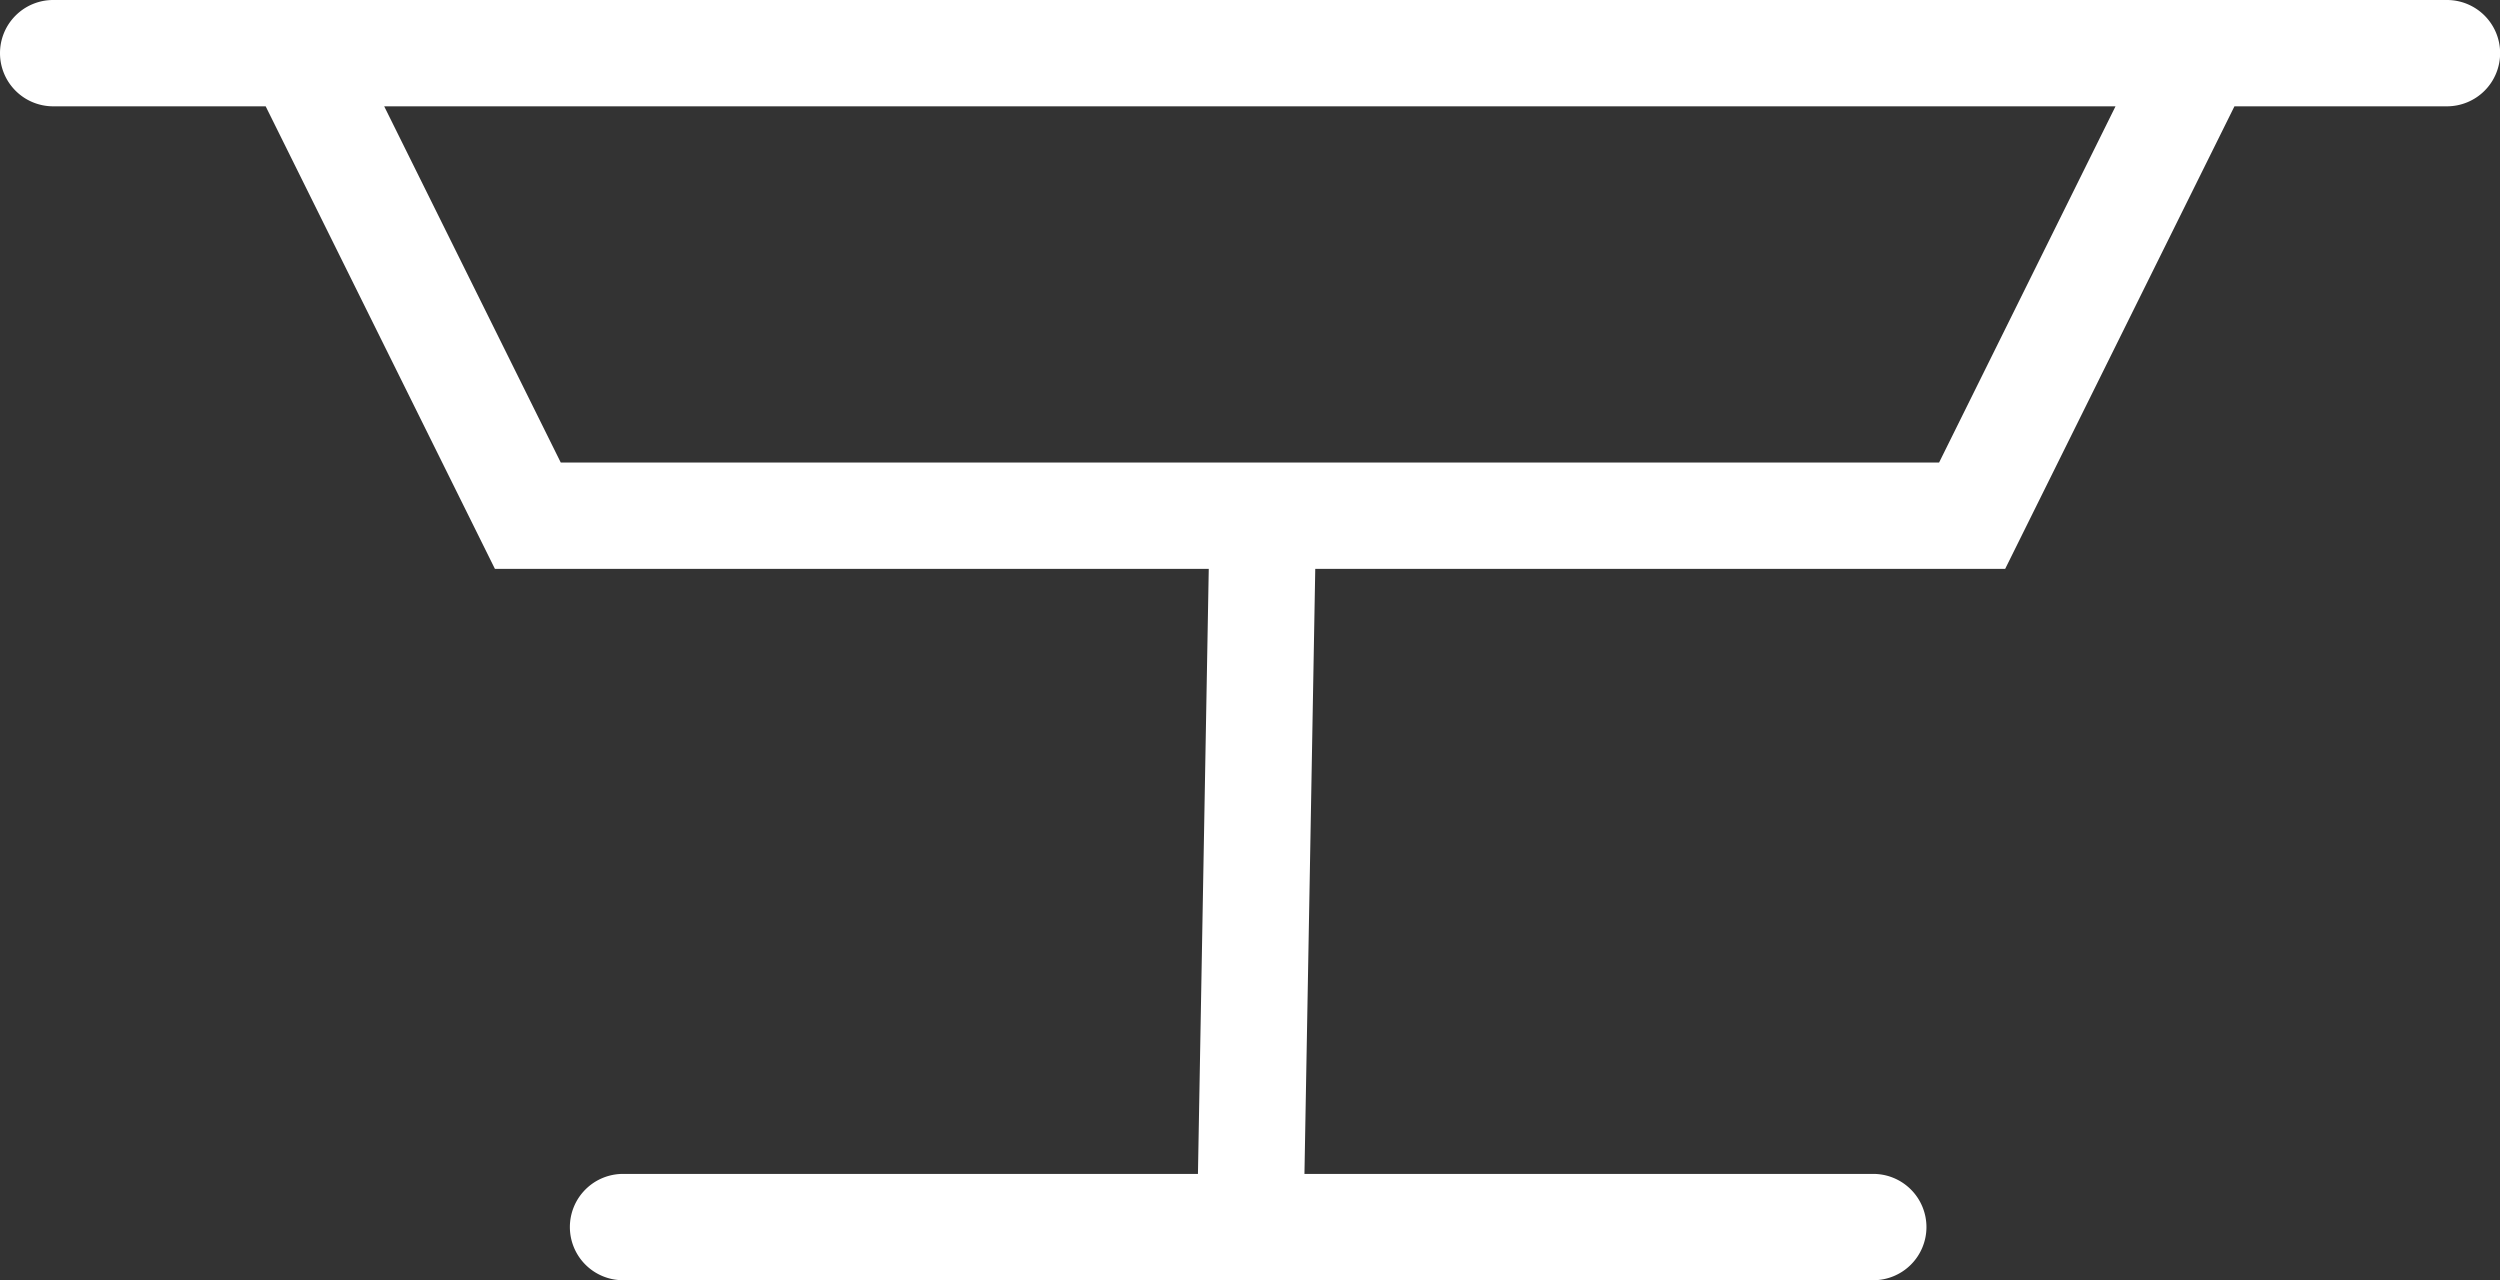
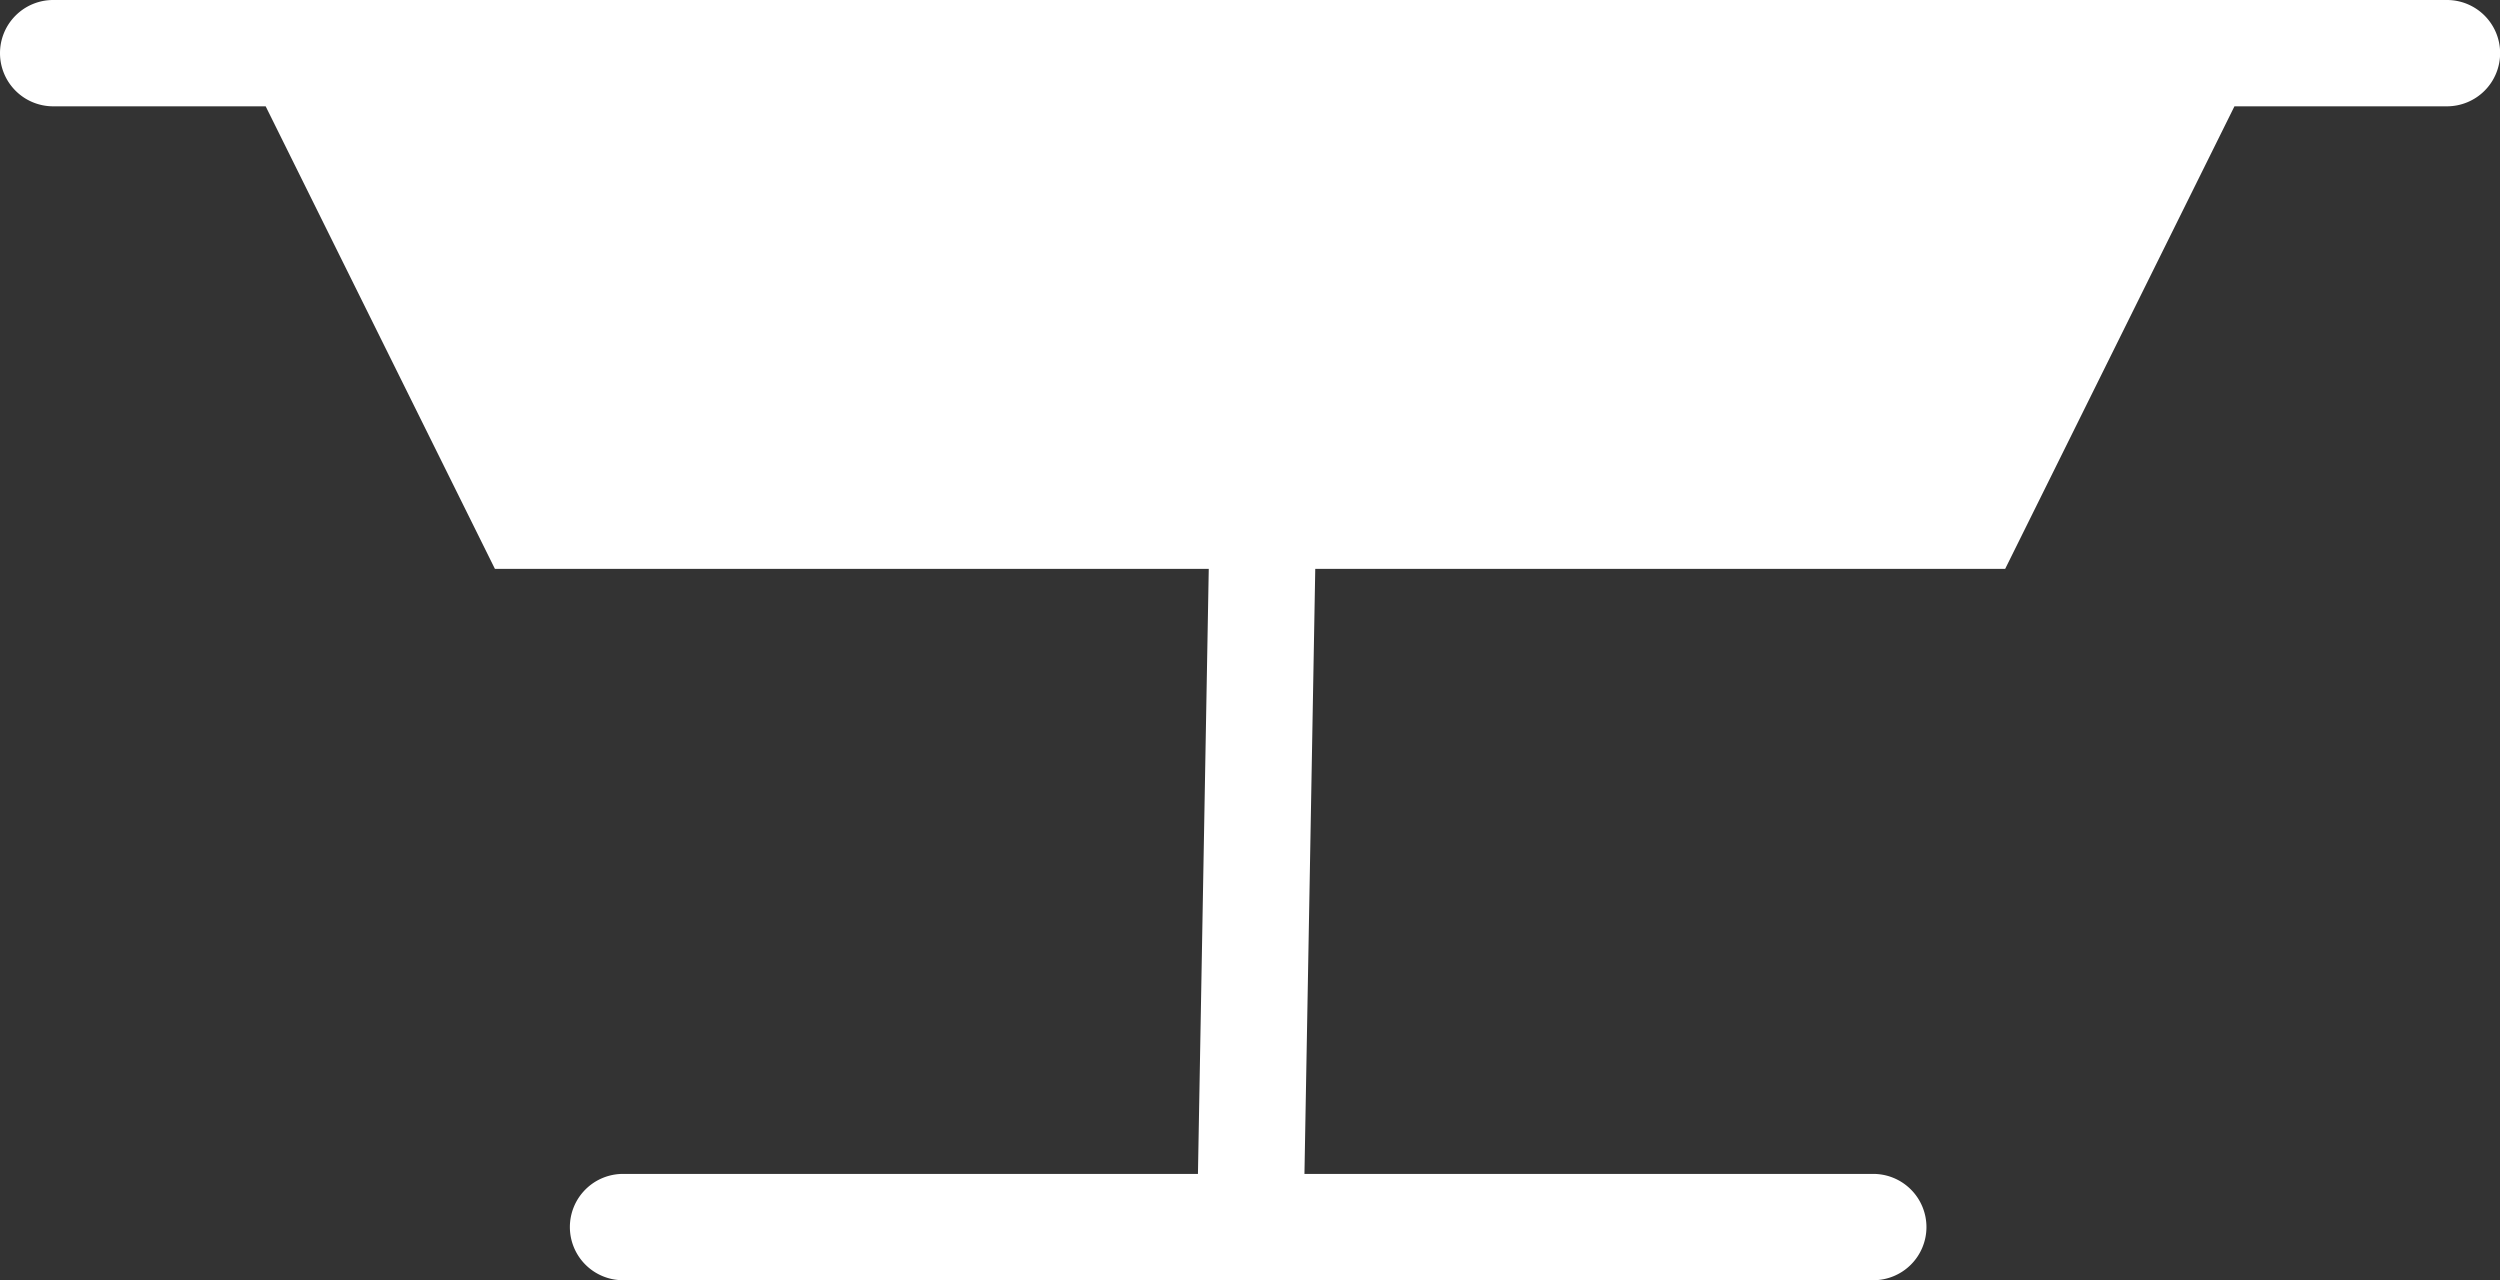
<svg xmlns="http://www.w3.org/2000/svg" width="82.347" height="42.169" viewBox="0 0 82.347 42.169">
  <rect x="0" y="0" width="82.347" height="42.169" fill="#333333" stroke="none" />
-   <path d="M-3554.671,189.878h-78.845a1.751,1.751,0,0,0-1.751,1.751,1.751,1.751,0,0,0,1.751,1.751h7l7.551,15.236h23.513l-.356,19.929h-18.937a1.751,1.751,0,0,0-1.751,1.751,1.751,1.751,0,0,0,1.751,1.751h41.182a1.751,1.751,0,0,0,1.751-1.751,1.752,1.752,0,0,0-1.751-1.751H-3592.3l.356-19.929h22.725l7.552-15.236h7a1.751,1.751,0,0,0,1.751-1.751A1.751,1.751,0,0,0-3554.671,189.878Zm-16.725,15.236h-45.4l-5.816-11.734h57.028Z" transform="translate(3635.267 -189.878)" fill="#fff" />
+   <path d="M-3554.671,189.878h-78.845a1.751,1.751,0,0,0-1.751,1.751,1.751,1.751,0,0,0,1.751,1.751h7l7.551,15.236h23.513l-.356,19.929h-18.937a1.751,1.751,0,0,0-1.751,1.751,1.751,1.751,0,0,0,1.751,1.751h41.182a1.751,1.751,0,0,0,1.751-1.751,1.752,1.752,0,0,0-1.751-1.751H-3592.3l.356-19.929h22.725l7.552-15.236h7a1.751,1.751,0,0,0,1.751-1.751A1.751,1.751,0,0,0-3554.671,189.878Zh-45.4l-5.816-11.734h57.028Z" transform="translate(3635.267 -189.878)" fill="#fff" />
</svg>